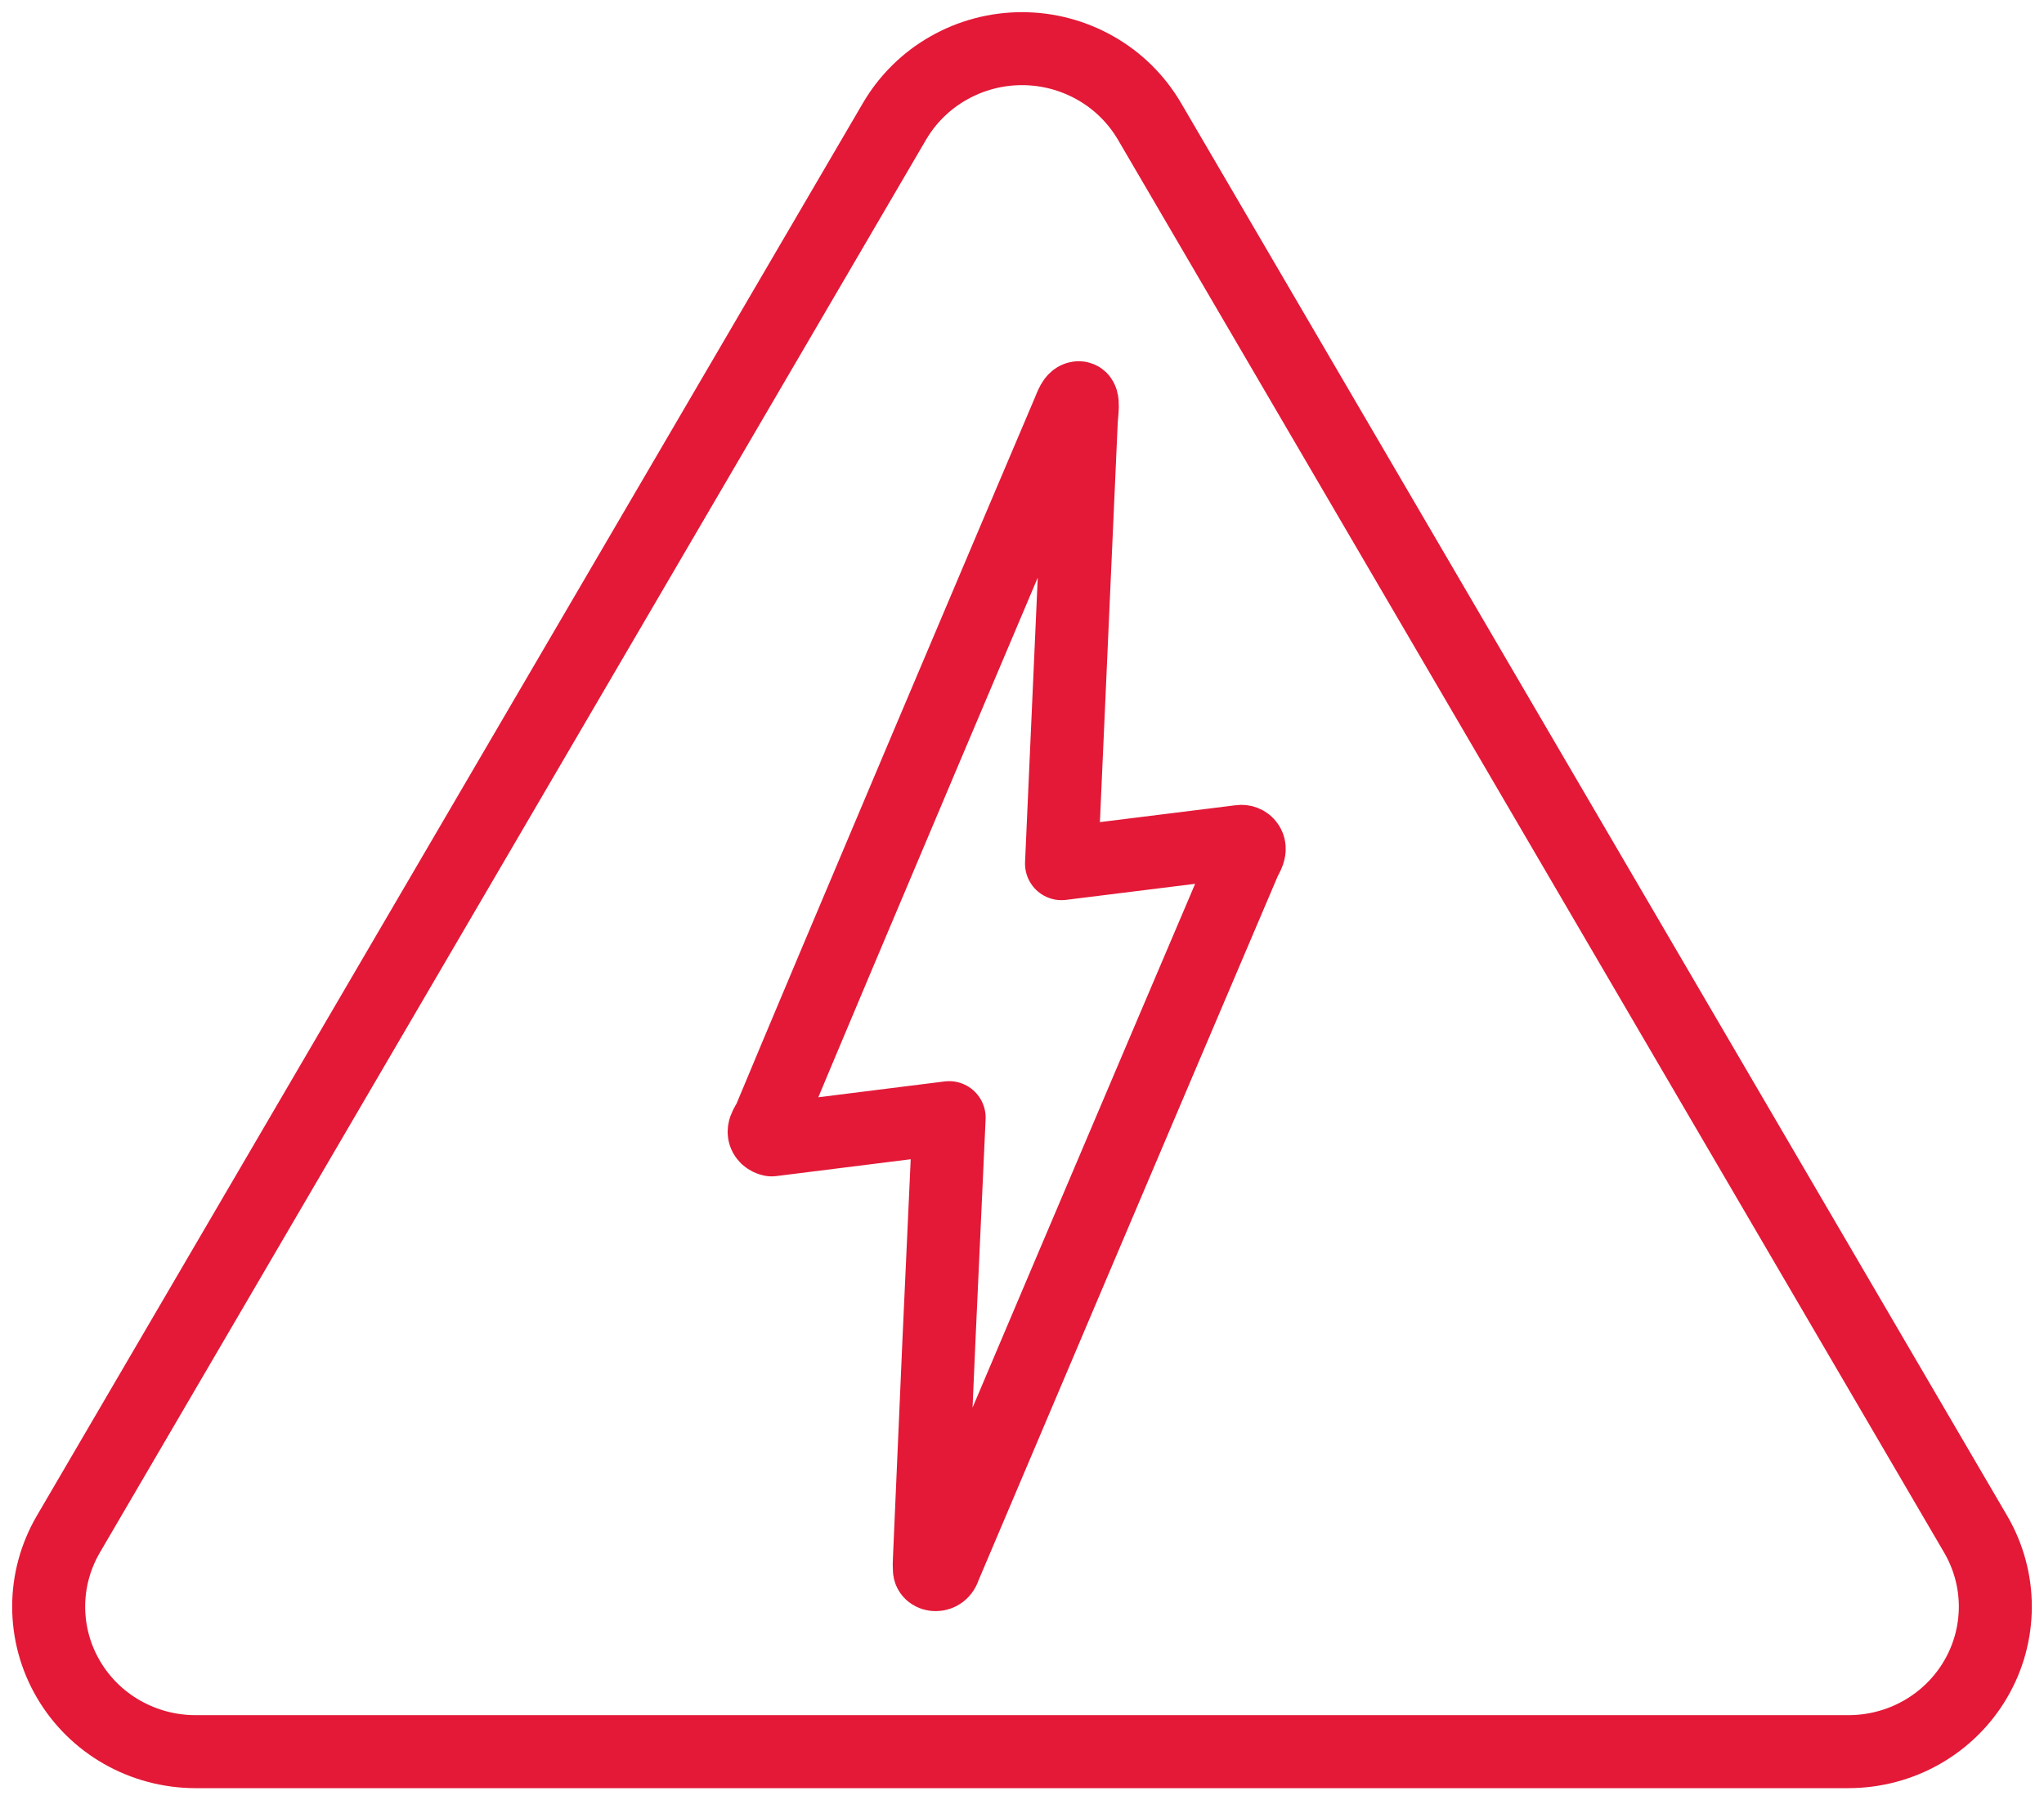
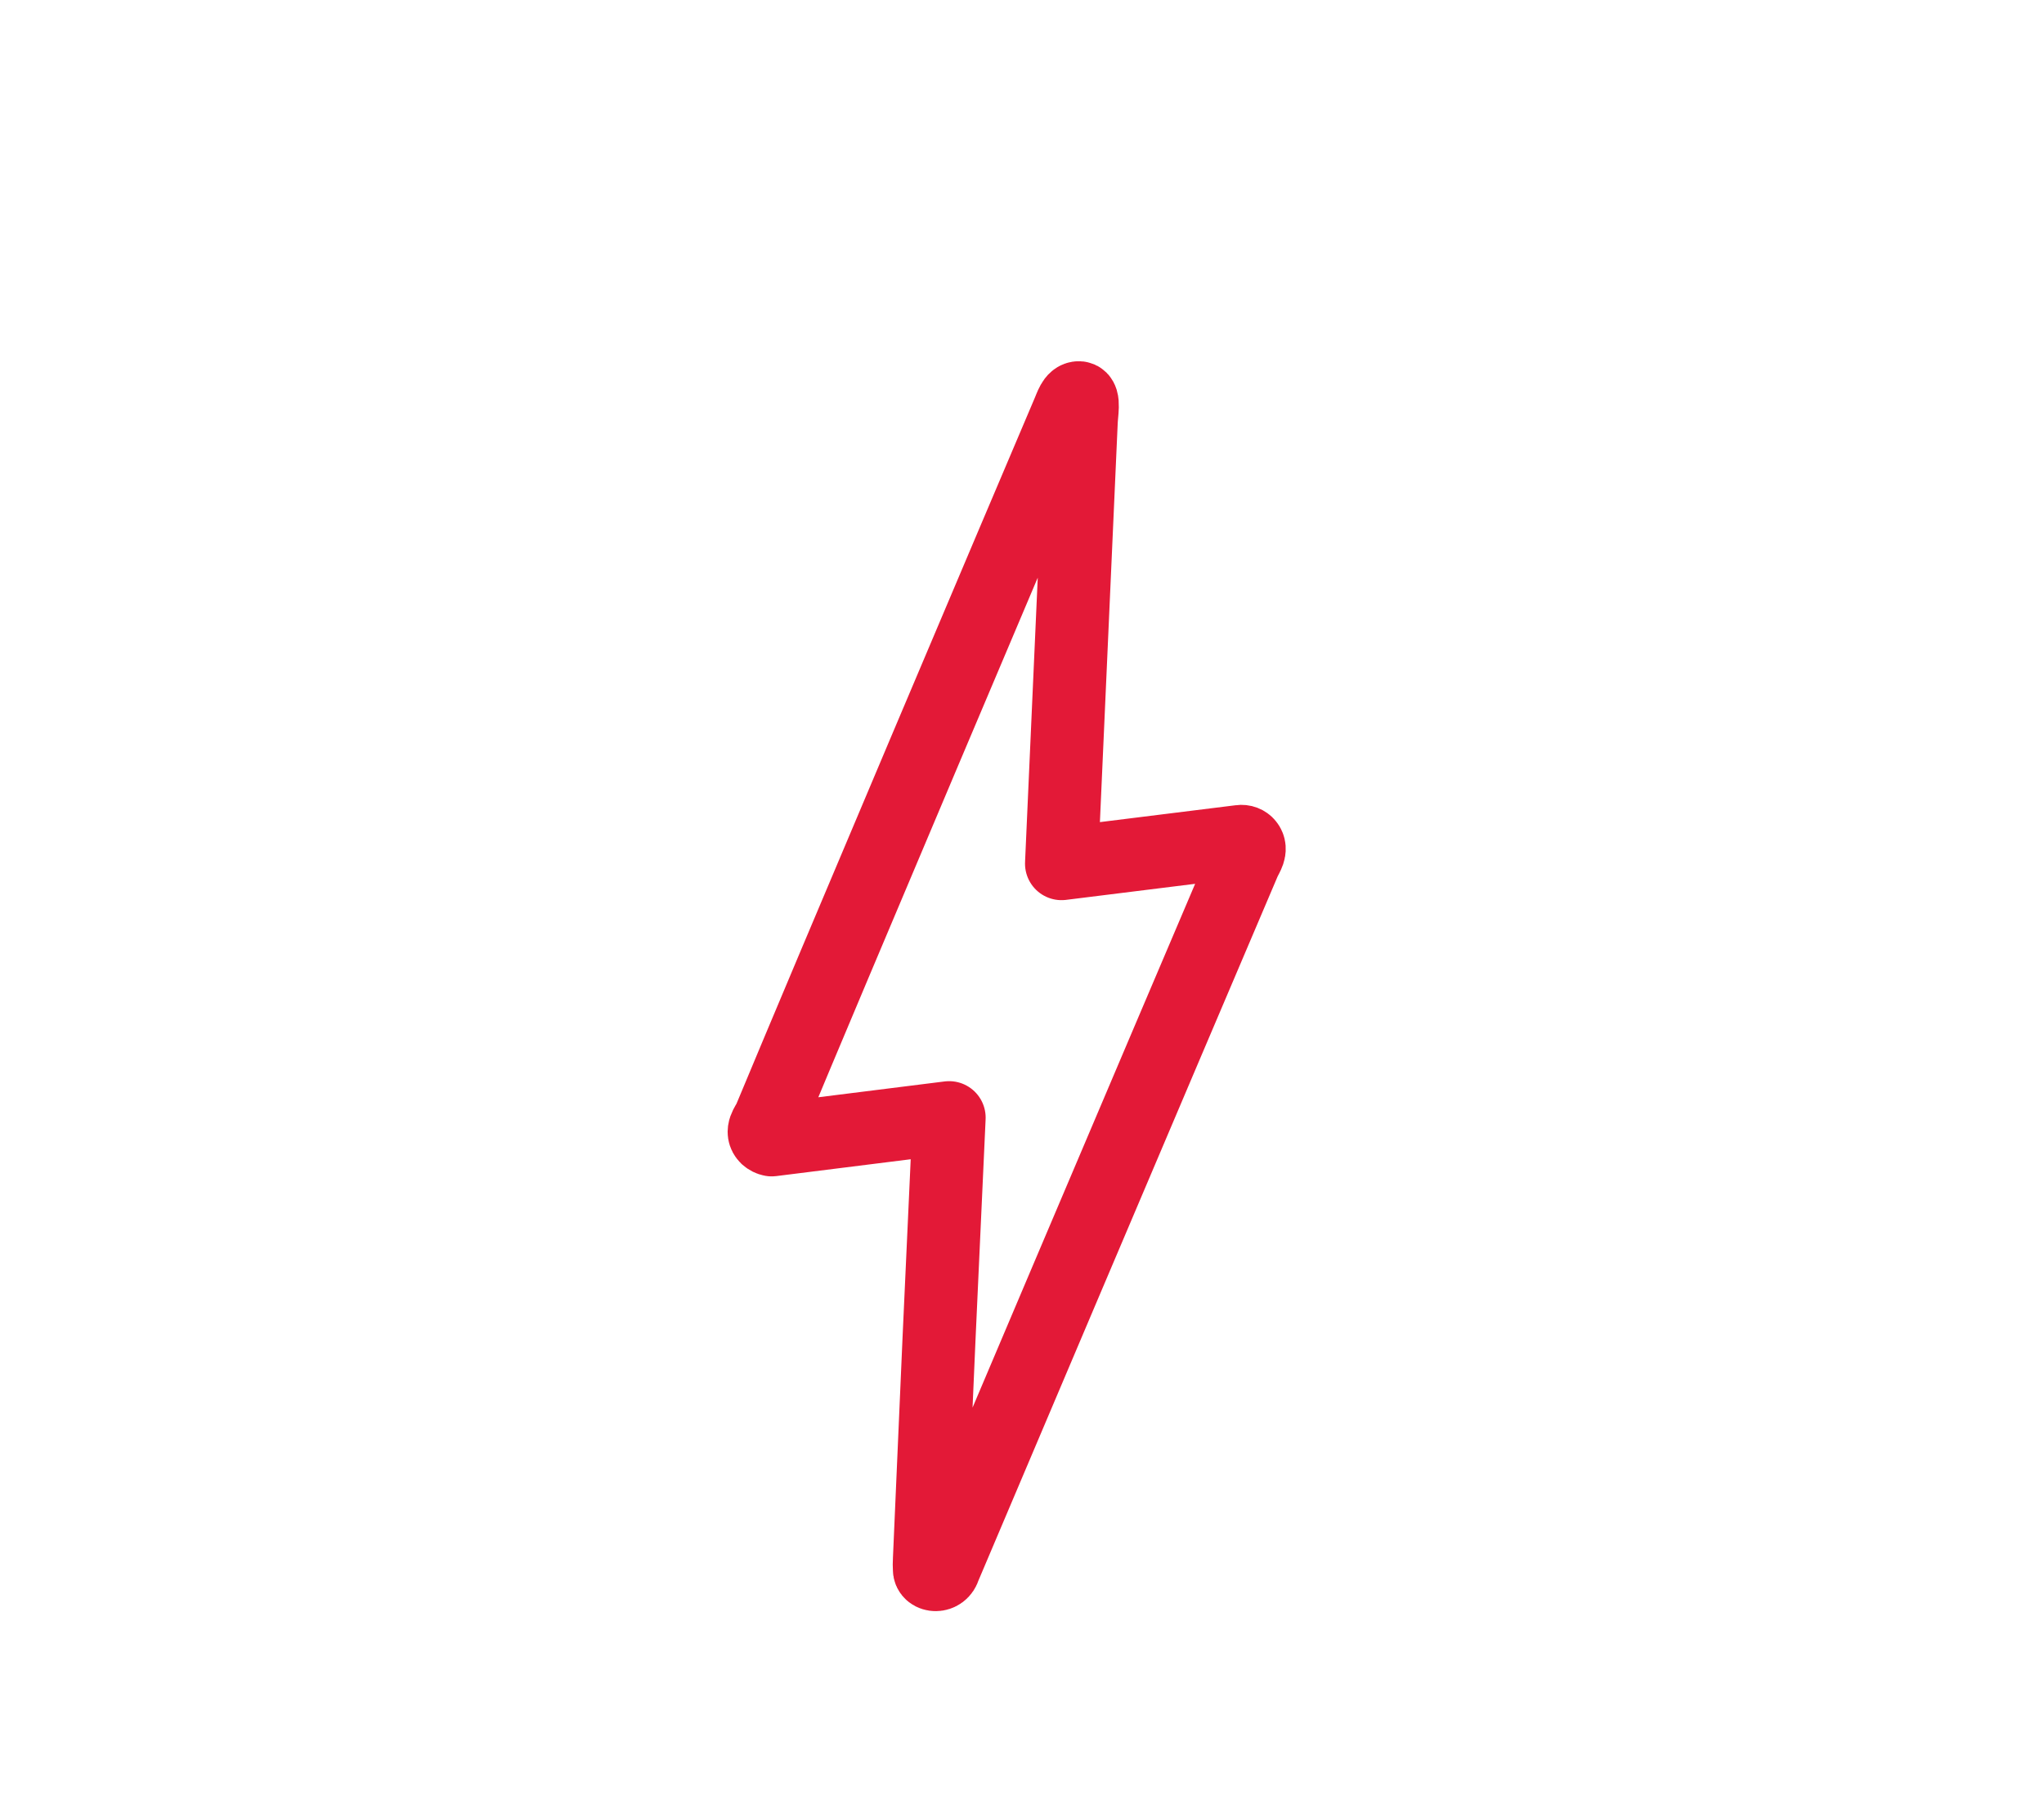
<svg xmlns="http://www.w3.org/2000/svg" width="42" height="37" viewBox="0 0 42 37" fill="none">
  <g id="Vector">
-     <path d="M40.599 31.536L23.618 2.491C23.352 2.038 22.971 1.661 22.511 1.4C22.052 1.138 21.53 1 21 1C20.47 1 19.948 1.138 19.489 1.4C19.029 1.661 18.648 2.038 18.382 2.491L1.401 31.536C1.138 31.989 0.999 32.502 1 33.024C1.001 33.546 1.14 34.059 1.405 34.511C1.669 34.963 2.049 35.339 2.507 35.6C2.965 35.861 3.484 35.999 4.013 36H37.987C38.516 35.999 39.035 35.861 39.493 35.6C39.95 35.339 40.331 34.963 40.595 34.511C40.86 34.059 40.999 33.546 41 33.024C41.001 32.502 40.862 31.989 40.599 31.536Z" stroke="#E31937" stroke-width="1.5" stroke-linejoin="round" />
    <path d="M25.573 17.694C24.001 21.379 19.434 32.14 19.405 32.214C19.348 32.422 19.091 32.388 19.097 32.253C19.093 32.187 19.093 32.121 19.097 32.056C19.226 29.027 19.361 25.999 19.503 22.97L15.856 23.427C15.818 23.42 15.782 23.402 15.753 23.376C15.633 23.258 15.753 23.122 15.81 23.01C16.999 20.149 21.103 10.465 21.949 8.479C22.006 8.349 22.057 8.168 22.172 8.174C22.286 8.18 22.223 8.49 22.217 8.676C22.084 11.686 21.949 14.71 21.812 17.75L25.487 17.293C25.514 17.289 25.543 17.292 25.569 17.302C25.595 17.312 25.618 17.328 25.635 17.35C25.721 17.457 25.624 17.587 25.573 17.694Z" stroke="#E31937" stroke-width="1.5" stroke-linejoin="round" />
  </g>
</svg>